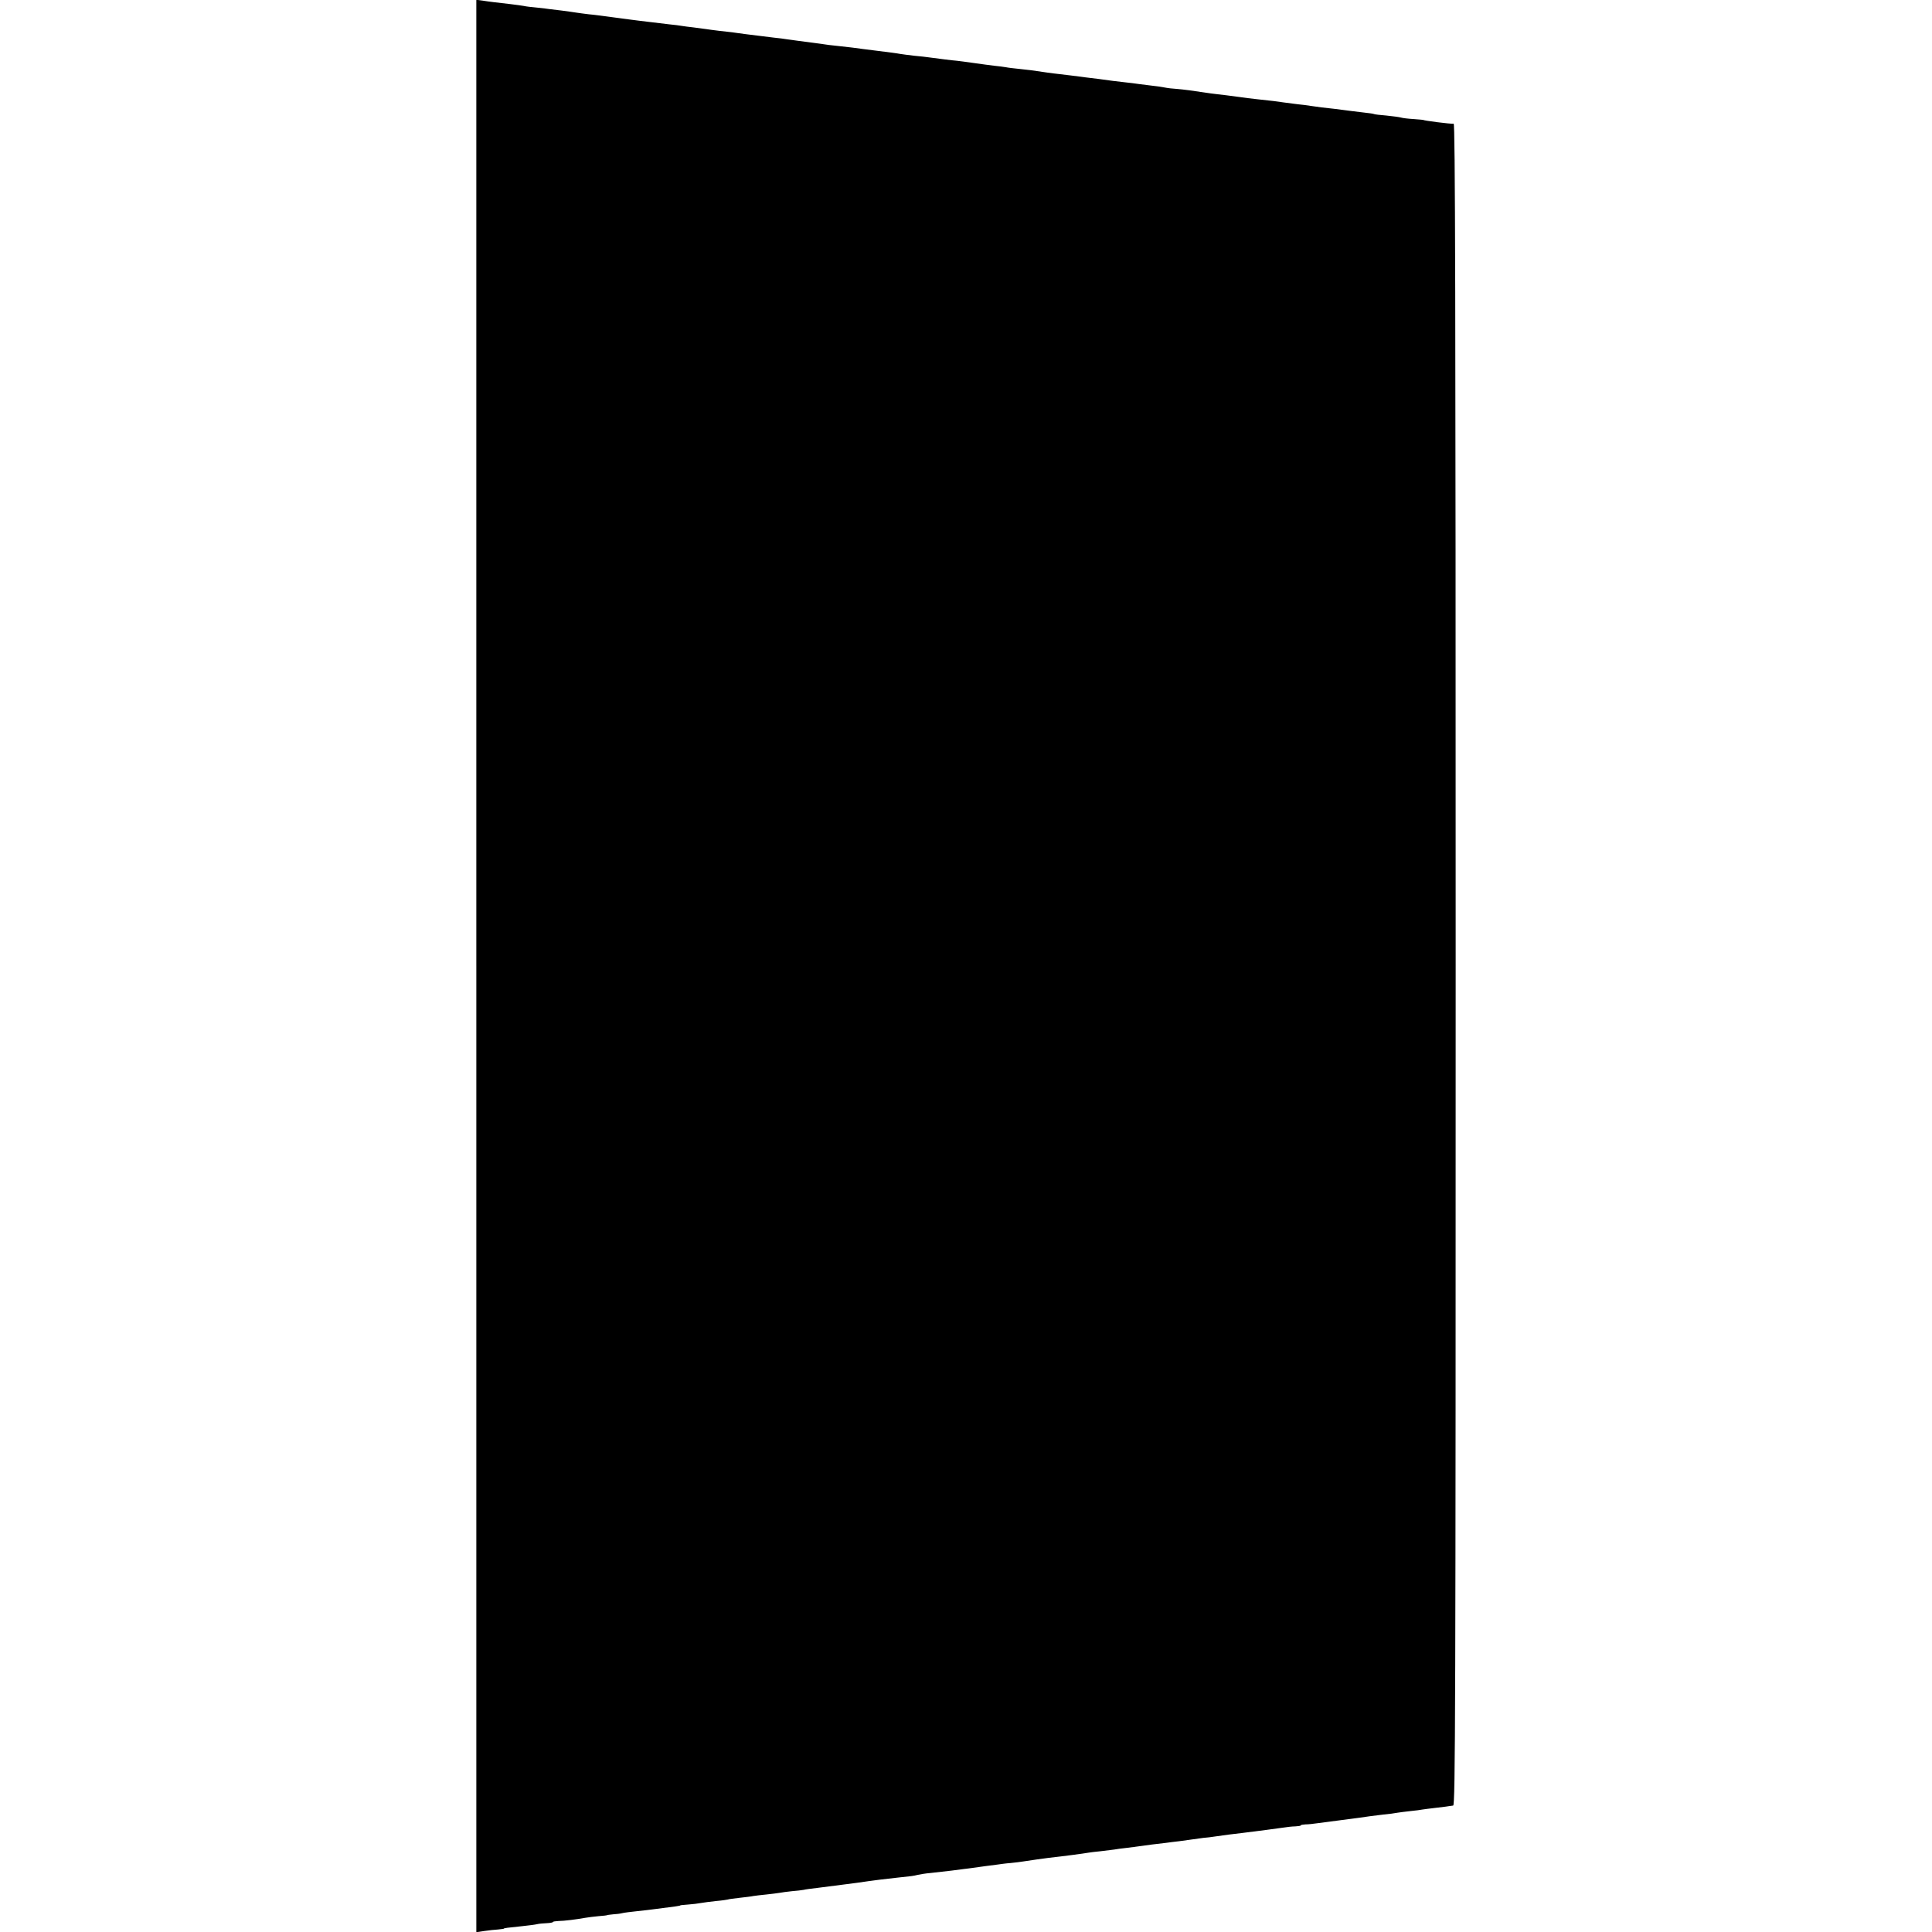
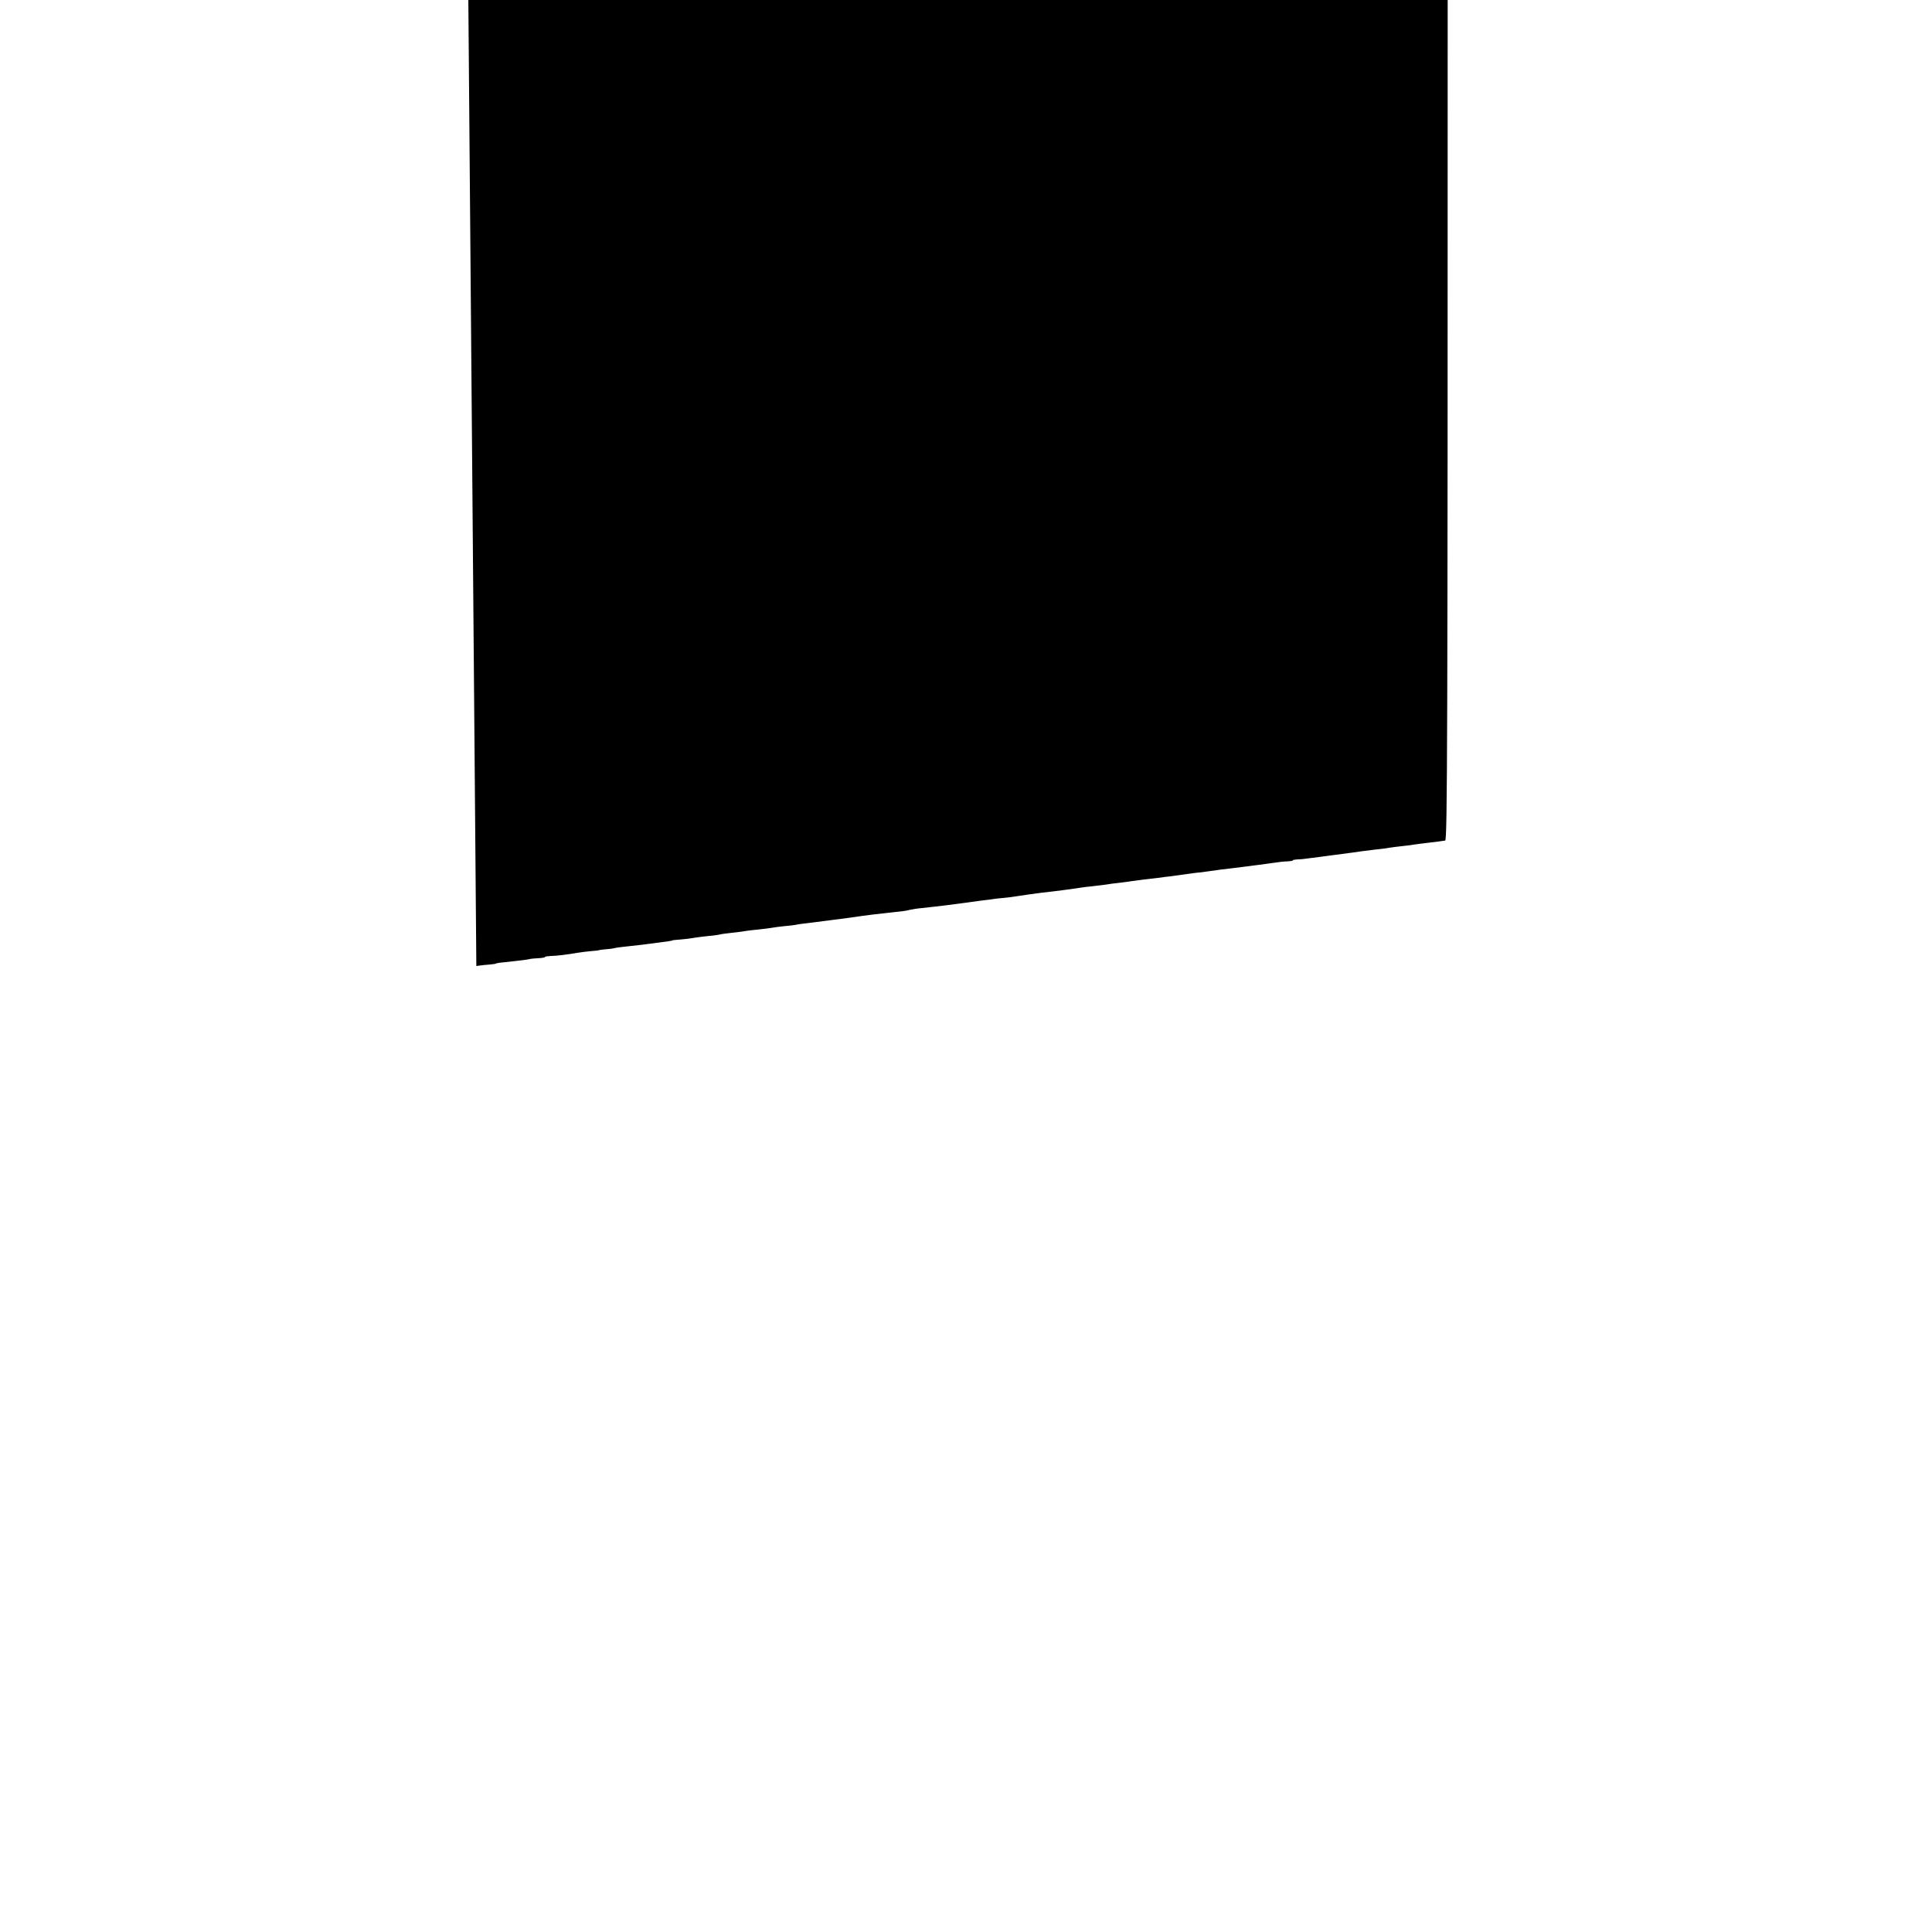
<svg xmlns="http://www.w3.org/2000/svg" version="1.0" width="1160pt" height="1160pt" viewBox="0 0 1160 1160" preserveAspectRatio="xMidYMid meet">
  <g transform="translate(0,1160) scale(0.1,-0.1)" fill="#000000" stroke="none">
-     <path d="M2860 5800 l0 -5801 48 7 c26 4 63 8 82 9 19 2 35 4 35 5 0 3 20 6 110 15 38 4 78 9 90 12 11 3 37 5 58 6 20 1 37 4 37 7 0 3 15 5 33 6 33 0 111 10 160 19 15 3 51 7 80 10 29 2 52 5 52 6 0 1 16 3 35 5 19 1 44 4 55 7 11 3 52 8 90 12 39 4 81 9 95 11 136 17 165 21 165 24 0 1 22 3 48 5 27 2 60 6 75 9 15 3 56 8 92 12 36 3 67 8 70 9 3 2 34 6 69 10 34 4 72 8 84 11 12 2 46 6 77 9 31 3 67 8 80 10 14 3 48 7 75 10 28 2 59 6 70 8 11 3 49 8 85 12 81 10 95 12 148 19 23 3 61 8 85 11 23 3 58 8 77 11 43 6 76 10 165 20 95 10 96 10 125 17 14 3 48 9 75 11 93 10 168 19 255 31 19 3 55 7 80 11 25 3 56 7 70 9 14 2 48 7 77 9 28 3 64 7 80 10 53 8 108 16 148 21 99 11 211 26 239 31 10 2 44 6 75 9 31 4 67 8 81 10 14 3 48 7 75 10 28 3 61 8 75 10 14 2 48 6 75 10 28 3 66 8 85 10 19 3 55 7 80 10 25 3 61 8 80 11 19 3 49 7 65 9 17 1 50 5 75 9 54 8 101 14 155 20 125 16 184 23 245 32 25 4 60 8 77 8 18 1 33 3 33 6 0 3 12 5 28 6 15 0 47 3 72 7 25 3 83 11 130 17 114 15 161 21 185 25 11 1 47 6 80 10 33 3 71 8 85 11 14 2 49 7 79 10 30 3 62 7 70 9 9 2 48 6 86 11 39 4 73 9 78 10 4 1 14 2 22 3 13 1 15 569 15 5050 0 4033 -3 5049 -12 5048 -20 -2 -183 19 -183 23 0 0 -26 3 -58 5 -33 2 -66 6 -75 9 -10 3 -48 8 -87 12 -38 3 -72 7 -75 9 -3 2 -30 6 -60 9 -30 4 -71 9 -90 11 -52 7 -131 17 -165 20 -16 2 -46 6 -65 9 -19 3 -55 8 -79 10 -25 3 -63 8 -85 11 -38 6 -64 9 -166 20 -19 2 -69 8 -110 14 -41 6 -95 12 -120 15 -25 3 -58 7 -75 10 -63 10 -131 19 -170 22 -22 1 -56 5 -75 9 -19 4 -51 8 -70 10 -19 2 -55 7 -80 10 -25 4 -61 8 -80 10 -19 2 -54 6 -77 9 -58 8 -109 15 -163 21 -25 3 -63 8 -85 11 -22 3 -56 7 -75 9 -19 2 -52 6 -72 9 -87 13 -116 17 -168 22 -30 3 -66 7 -80 10 -14 2 -45 7 -70 9 -25 3 -79 10 -120 16 -41 6 -88 12 -105 14 -28 2 -105 12 -165 20 -14 2 -54 7 -90 10 -35 4 -73 9 -85 11 -20 4 -68 10 -140 19 -22 3 -58 7 -80 10 -42 6 -88 12 -165 20 -25 2 -61 7 -80 10 -49 7 -98 13 -150 20 -25 3 -54 7 -66 9 -11 2 -47 7 -79 10 -32 4 -72 9 -89 11 -17 2 -53 7 -81 10 -27 4 -63 8 -80 11 -16 2 -52 6 -80 9 -27 3 -61 8 -75 10 -14 2 -47 6 -75 10 -27 3 -59 7 -70 9 -11 2 -47 7 -80 10 -33 4 -78 9 -100 12 -22 3 -56 7 -75 9 -19 2 -84 11 -145 19 -60 8 -132 18 -160 20 -27 3 -61 8 -75 10 -14 2 -52 8 -85 12 -33 4 -67 8 -75 9 -8 2 -42 5 -75 9 -33 3 -69 7 -80 10 -11 2 -47 7 -80 11 -86 10 -125 14 -167 21 l-38 5 0 -5801z" />
+     <path d="M2860 5800 c26 4 63 8 82 9 19 2 35 4 35 5 0 3 20 6 110 15 38 4 78 9 90 12 11 3 37 5 58 6 20 1 37 4 37 7 0 3 15 5 33 6 33 0 111 10 160 19 15 3 51 7 80 10 29 2 52 5 52 6 0 1 16 3 35 5 19 1 44 4 55 7 11 3 52 8 90 12 39 4 81 9 95 11 136 17 165 21 165 24 0 1 22 3 48 5 27 2 60 6 75 9 15 3 56 8 92 12 36 3 67 8 70 9 3 2 34 6 69 10 34 4 72 8 84 11 12 2 46 6 77 9 31 3 67 8 80 10 14 3 48 7 75 10 28 2 59 6 70 8 11 3 49 8 85 12 81 10 95 12 148 19 23 3 61 8 85 11 23 3 58 8 77 11 43 6 76 10 165 20 95 10 96 10 125 17 14 3 48 9 75 11 93 10 168 19 255 31 19 3 55 7 80 11 25 3 56 7 70 9 14 2 48 7 77 9 28 3 64 7 80 10 53 8 108 16 148 21 99 11 211 26 239 31 10 2 44 6 75 9 31 4 67 8 81 10 14 3 48 7 75 10 28 3 61 8 75 10 14 2 48 6 75 10 28 3 66 8 85 10 19 3 55 7 80 10 25 3 61 8 80 11 19 3 49 7 65 9 17 1 50 5 75 9 54 8 101 14 155 20 125 16 184 23 245 32 25 4 60 8 77 8 18 1 33 3 33 6 0 3 12 5 28 6 15 0 47 3 72 7 25 3 83 11 130 17 114 15 161 21 185 25 11 1 47 6 80 10 33 3 71 8 85 11 14 2 49 7 79 10 30 3 62 7 70 9 9 2 48 6 86 11 39 4 73 9 78 10 4 1 14 2 22 3 13 1 15 569 15 5050 0 4033 -3 5049 -12 5048 -20 -2 -183 19 -183 23 0 0 -26 3 -58 5 -33 2 -66 6 -75 9 -10 3 -48 8 -87 12 -38 3 -72 7 -75 9 -3 2 -30 6 -60 9 -30 4 -71 9 -90 11 -52 7 -131 17 -165 20 -16 2 -46 6 -65 9 -19 3 -55 8 -79 10 -25 3 -63 8 -85 11 -38 6 -64 9 -166 20 -19 2 -69 8 -110 14 -41 6 -95 12 -120 15 -25 3 -58 7 -75 10 -63 10 -131 19 -170 22 -22 1 -56 5 -75 9 -19 4 -51 8 -70 10 -19 2 -55 7 -80 10 -25 4 -61 8 -80 10 -19 2 -54 6 -77 9 -58 8 -109 15 -163 21 -25 3 -63 8 -85 11 -22 3 -56 7 -75 9 -19 2 -52 6 -72 9 -87 13 -116 17 -168 22 -30 3 -66 7 -80 10 -14 2 -45 7 -70 9 -25 3 -79 10 -120 16 -41 6 -88 12 -105 14 -28 2 -105 12 -165 20 -14 2 -54 7 -90 10 -35 4 -73 9 -85 11 -20 4 -68 10 -140 19 -22 3 -58 7 -80 10 -42 6 -88 12 -165 20 -25 2 -61 7 -80 10 -49 7 -98 13 -150 20 -25 3 -54 7 -66 9 -11 2 -47 7 -79 10 -32 4 -72 9 -89 11 -17 2 -53 7 -81 10 -27 4 -63 8 -80 11 -16 2 -52 6 -80 9 -27 3 -61 8 -75 10 -14 2 -47 6 -75 10 -27 3 -59 7 -70 9 -11 2 -47 7 -80 10 -33 4 -78 9 -100 12 -22 3 -56 7 -75 9 -19 2 -84 11 -145 19 -60 8 -132 18 -160 20 -27 3 -61 8 -75 10 -14 2 -52 8 -85 12 -33 4 -67 8 -75 9 -8 2 -42 5 -75 9 -33 3 -69 7 -80 10 -11 2 -47 7 -80 11 -86 10 -125 14 -167 21 l-38 5 0 -5801z" />
  </g>
</svg>